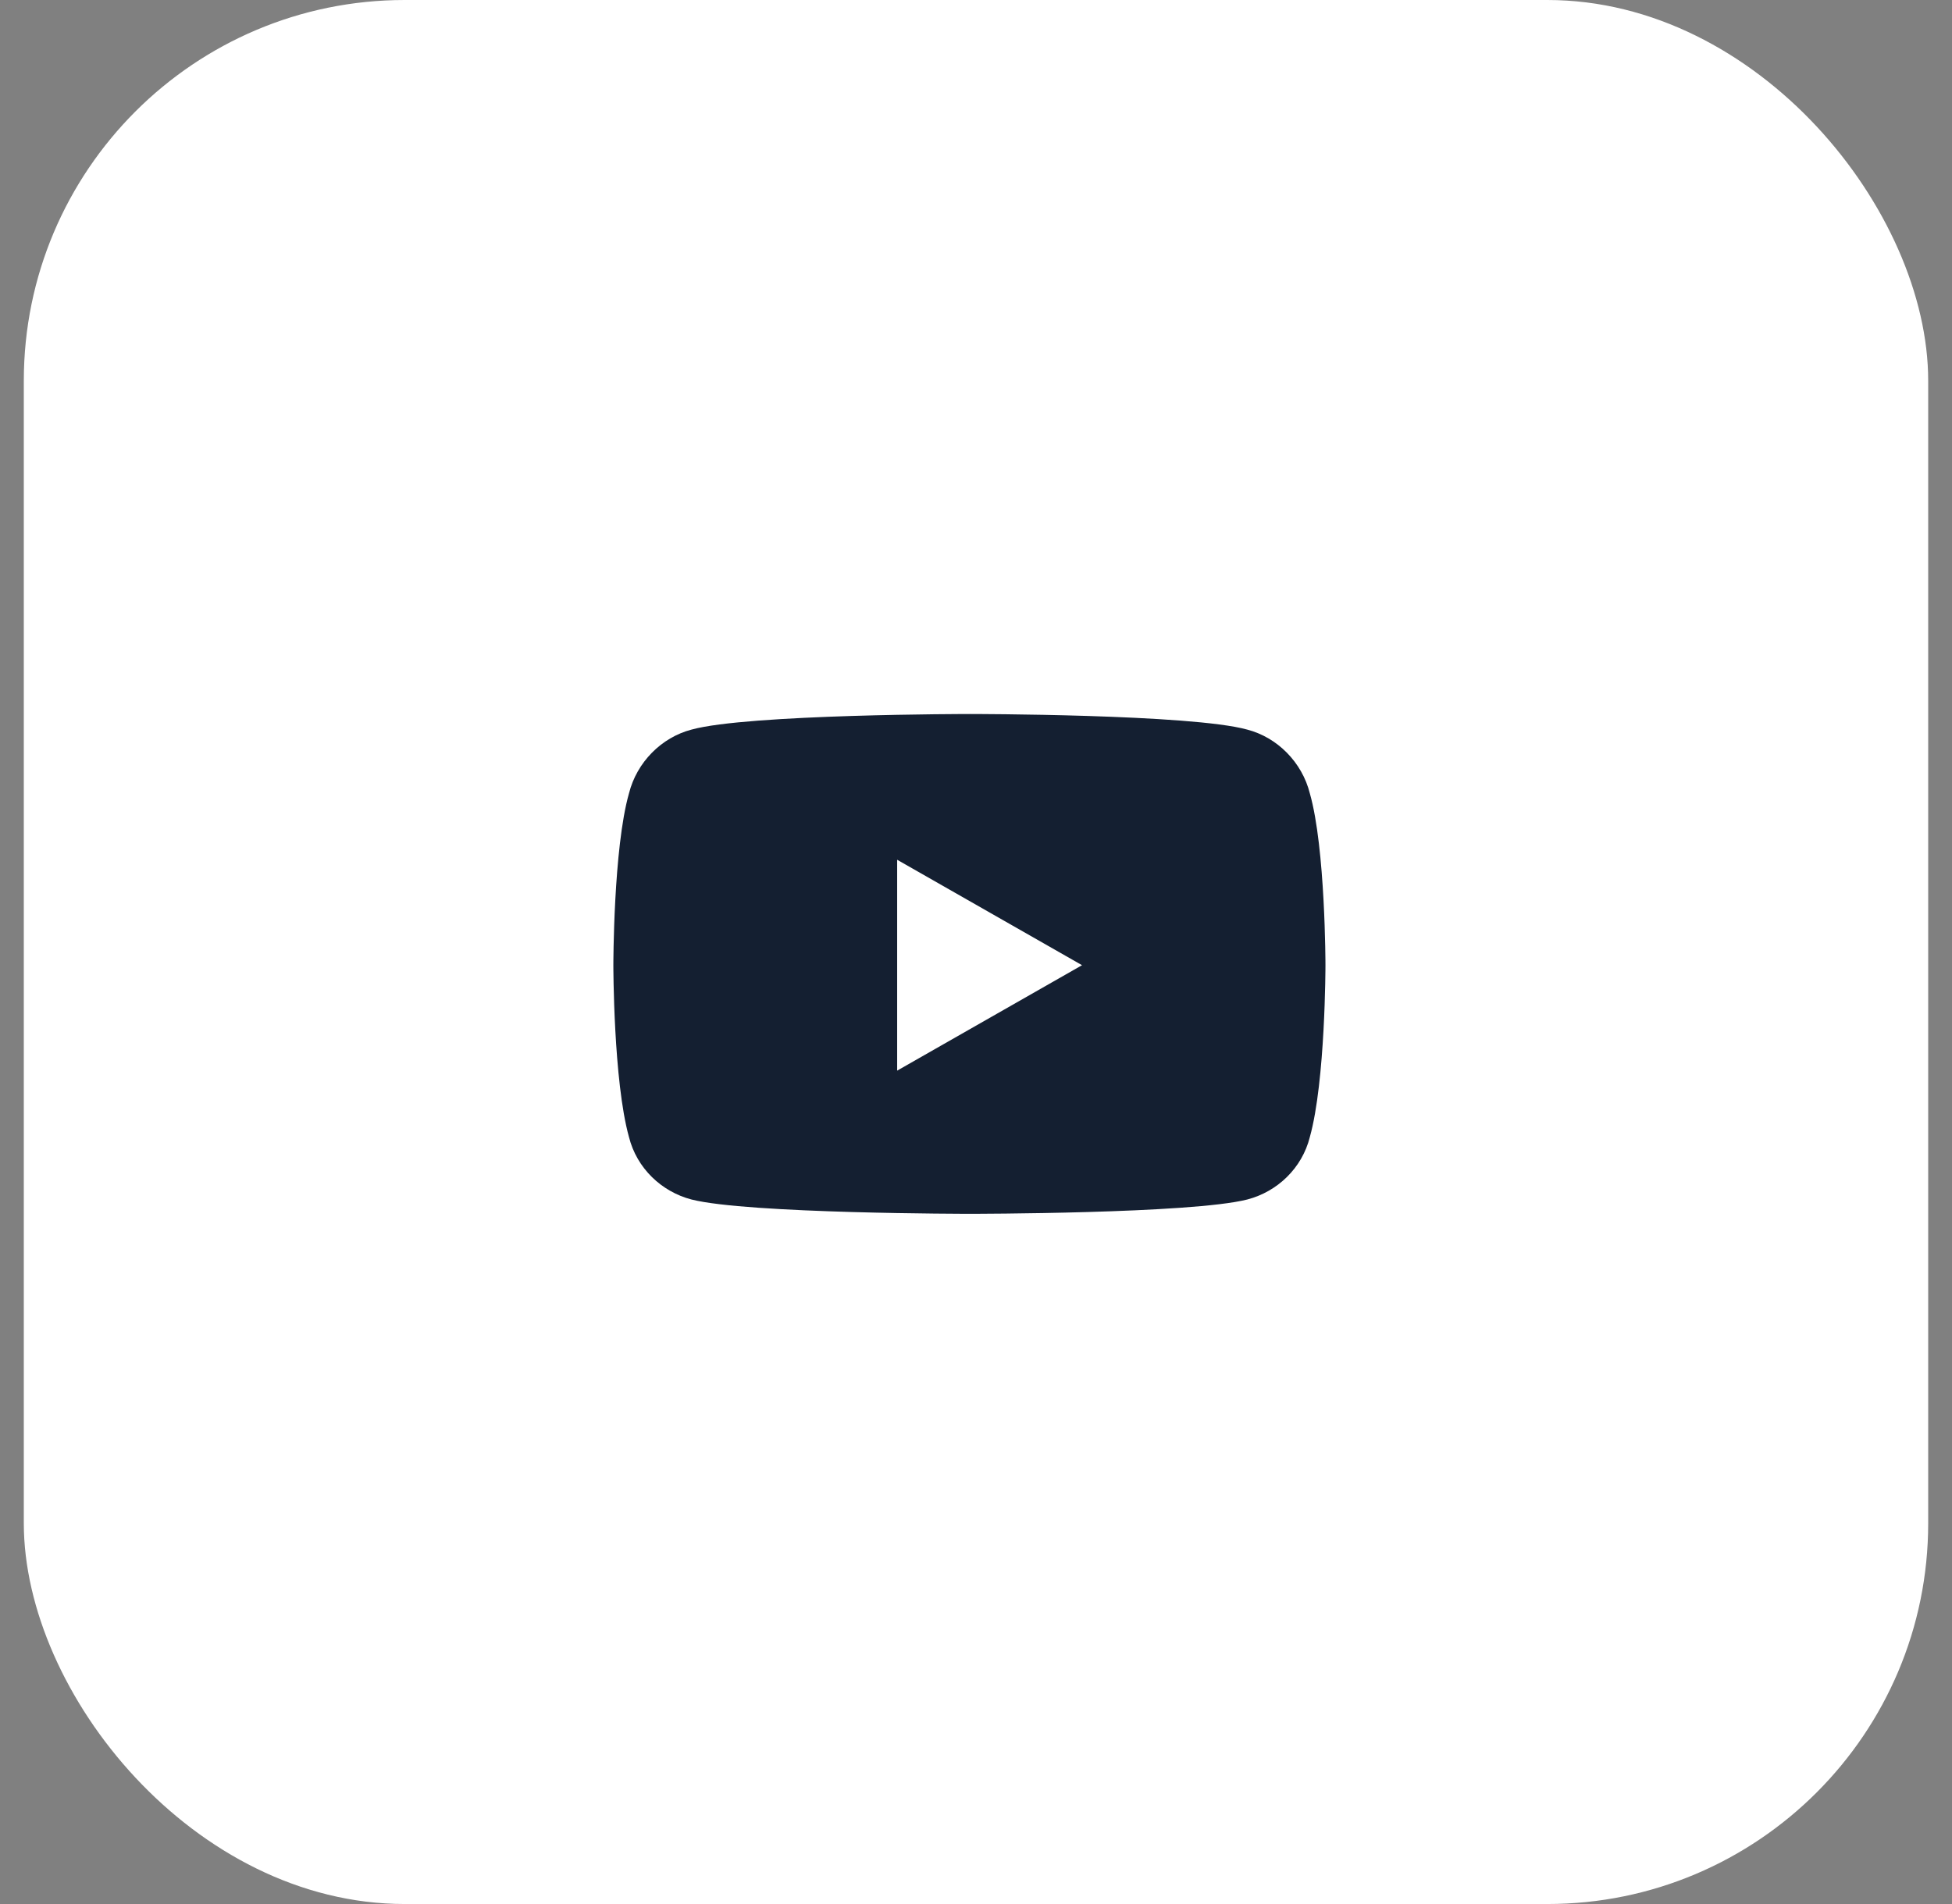
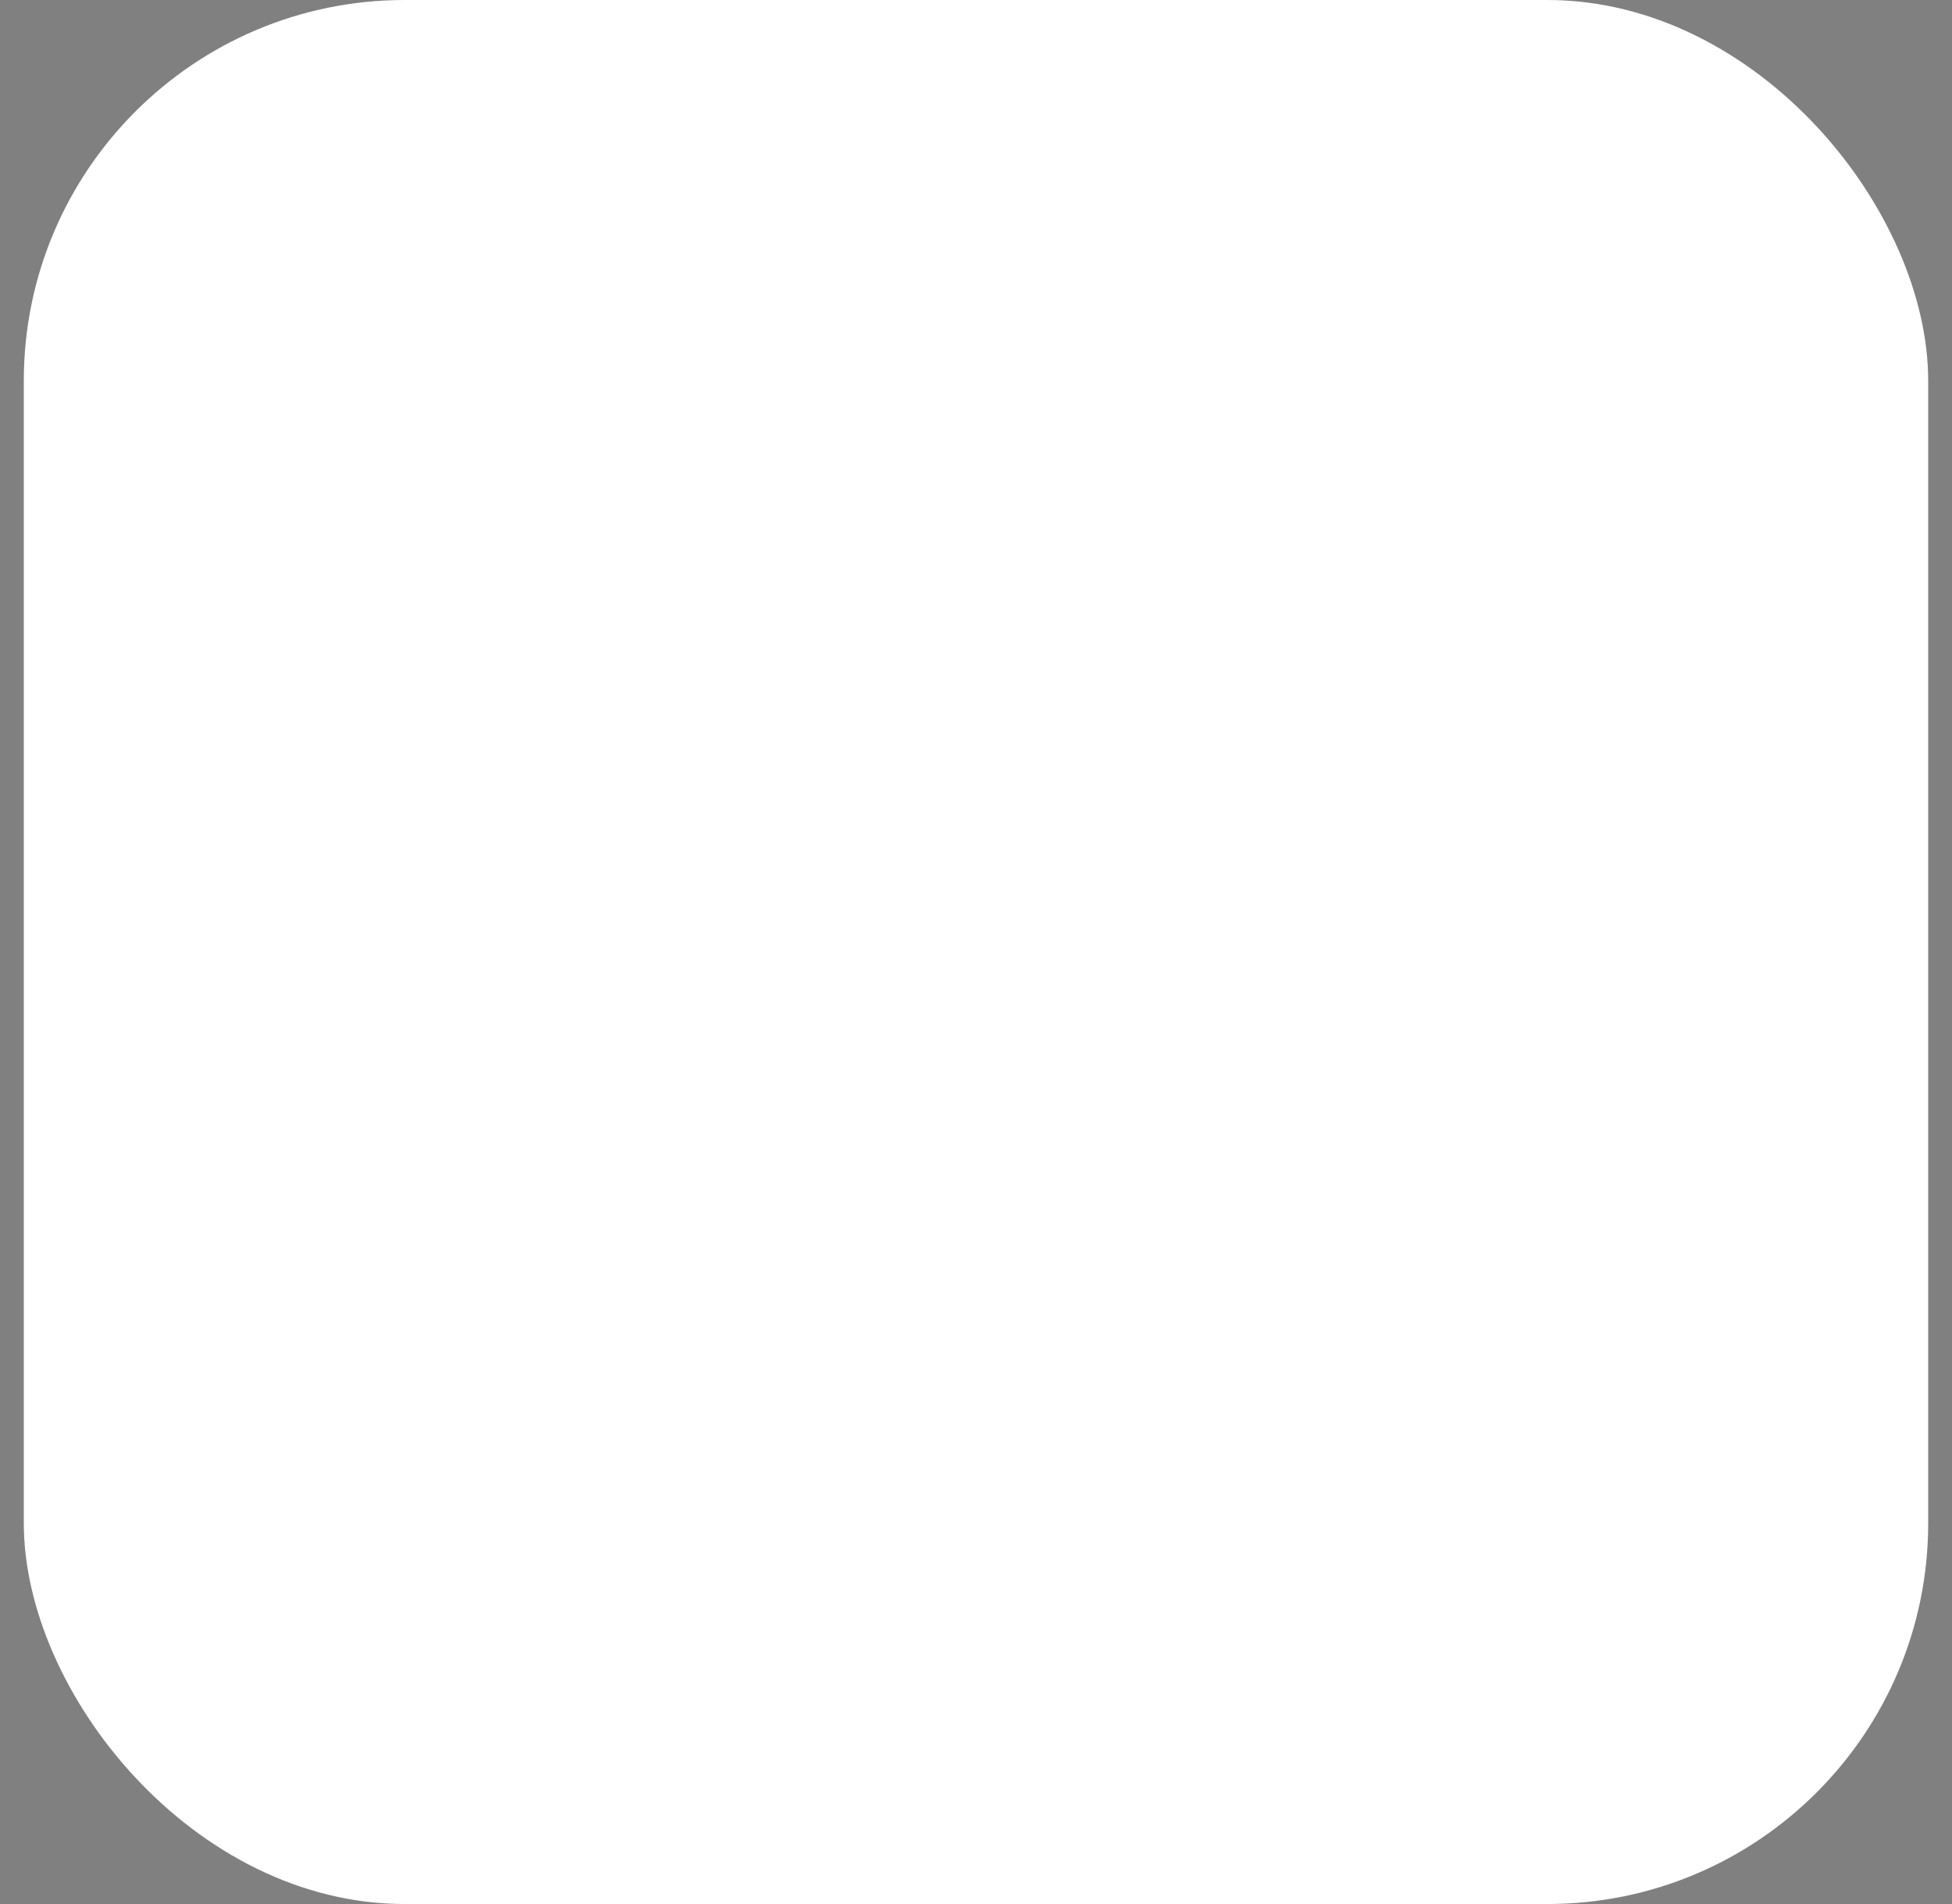
<svg xmlns="http://www.w3.org/2000/svg" width="41" height="40" viewBox="0 0 41 40" fill="none">
  <rect x="0" y="0" width="41" height="40" fill="#808080" stroke="none" />
  <rect x="0.5" width="40" height="40" rx="8" fill="white" />
-   <path d="M27.512 16.668C27.84 17.816 27.84 20.277 27.84 20.277C27.84 20.277 27.84 22.711 27.512 23.887C27.348 24.543 26.828 25.035 26.199 25.199C25.023 25.5 20.375 25.5 20.375 25.5C20.375 25.5 15.699 25.5 14.523 25.199C13.895 25.035 13.375 24.543 13.211 23.887C12.883 22.711 12.883 20.277 12.883 20.277C12.883 20.277 12.883 17.816 13.211 16.668C13.375 16.012 13.895 15.492 14.523 15.328C15.699 15 20.375 15 20.375 15C20.375 15 25.023 15 26.199 15.328C26.828 15.492 27.348 16.012 27.512 16.668ZM18.844 22.492L22.727 20.277L18.844 18.062V22.492Z" fill="#141F31" />
</svg>